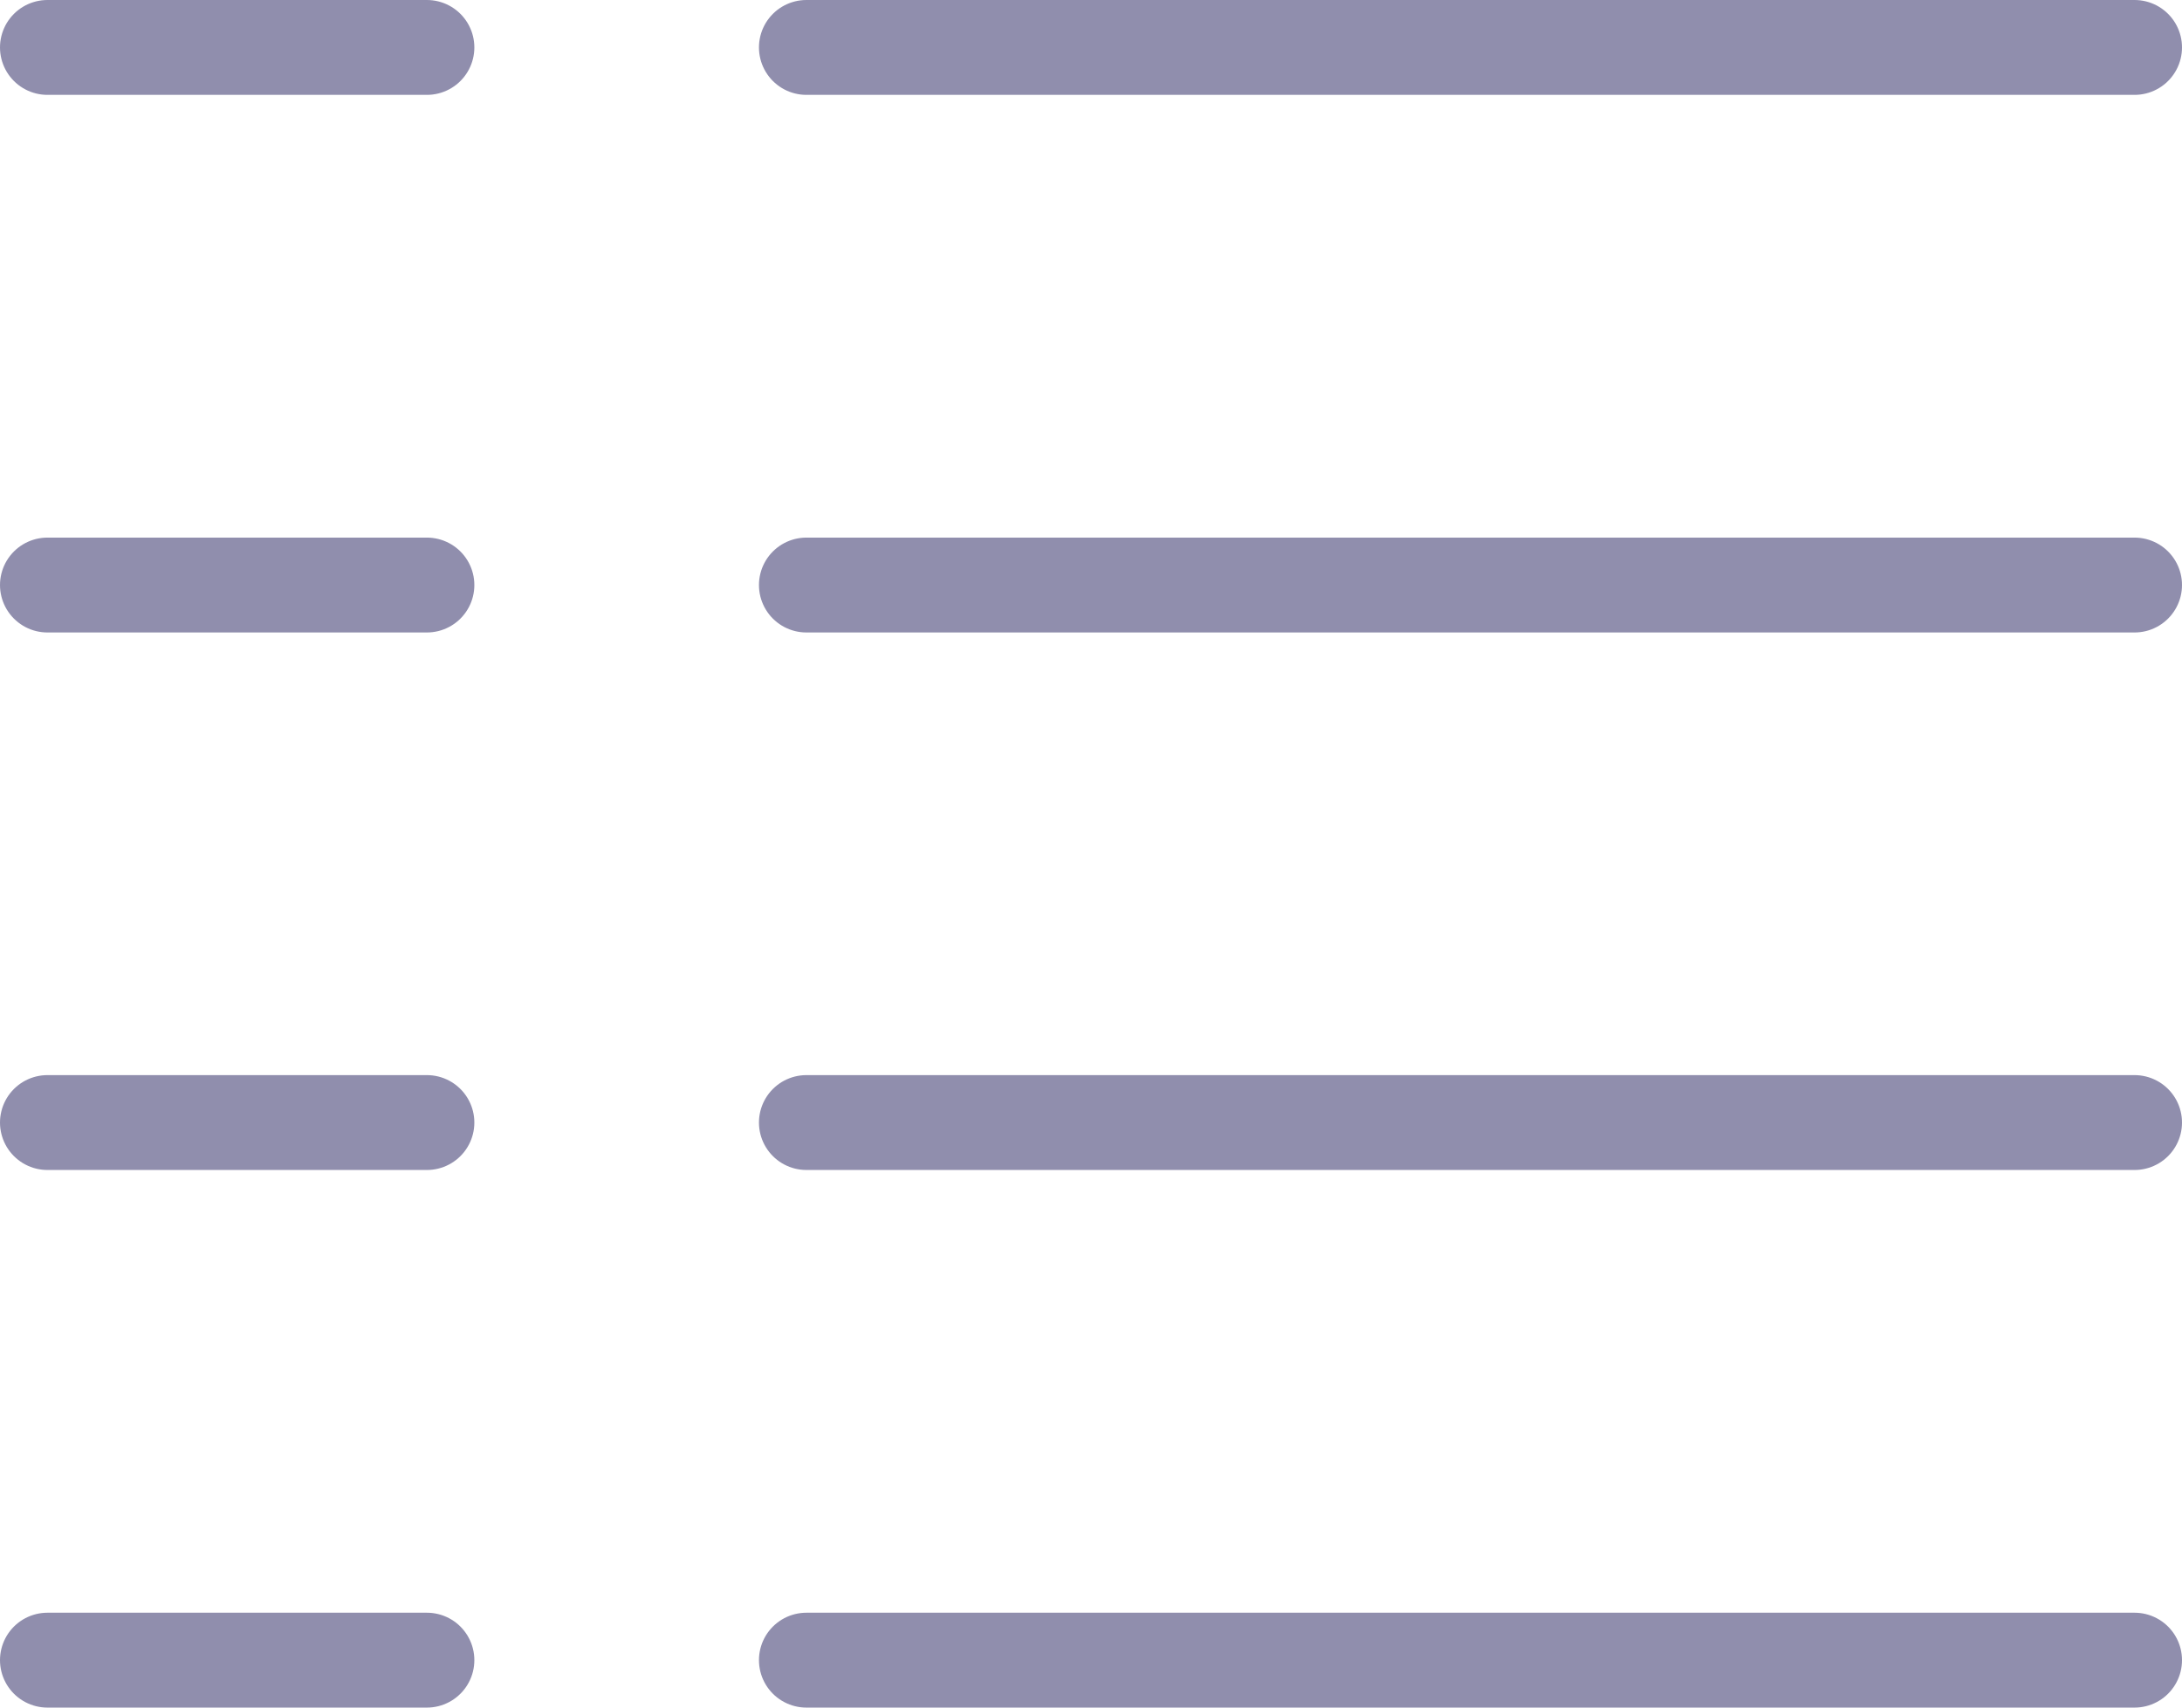
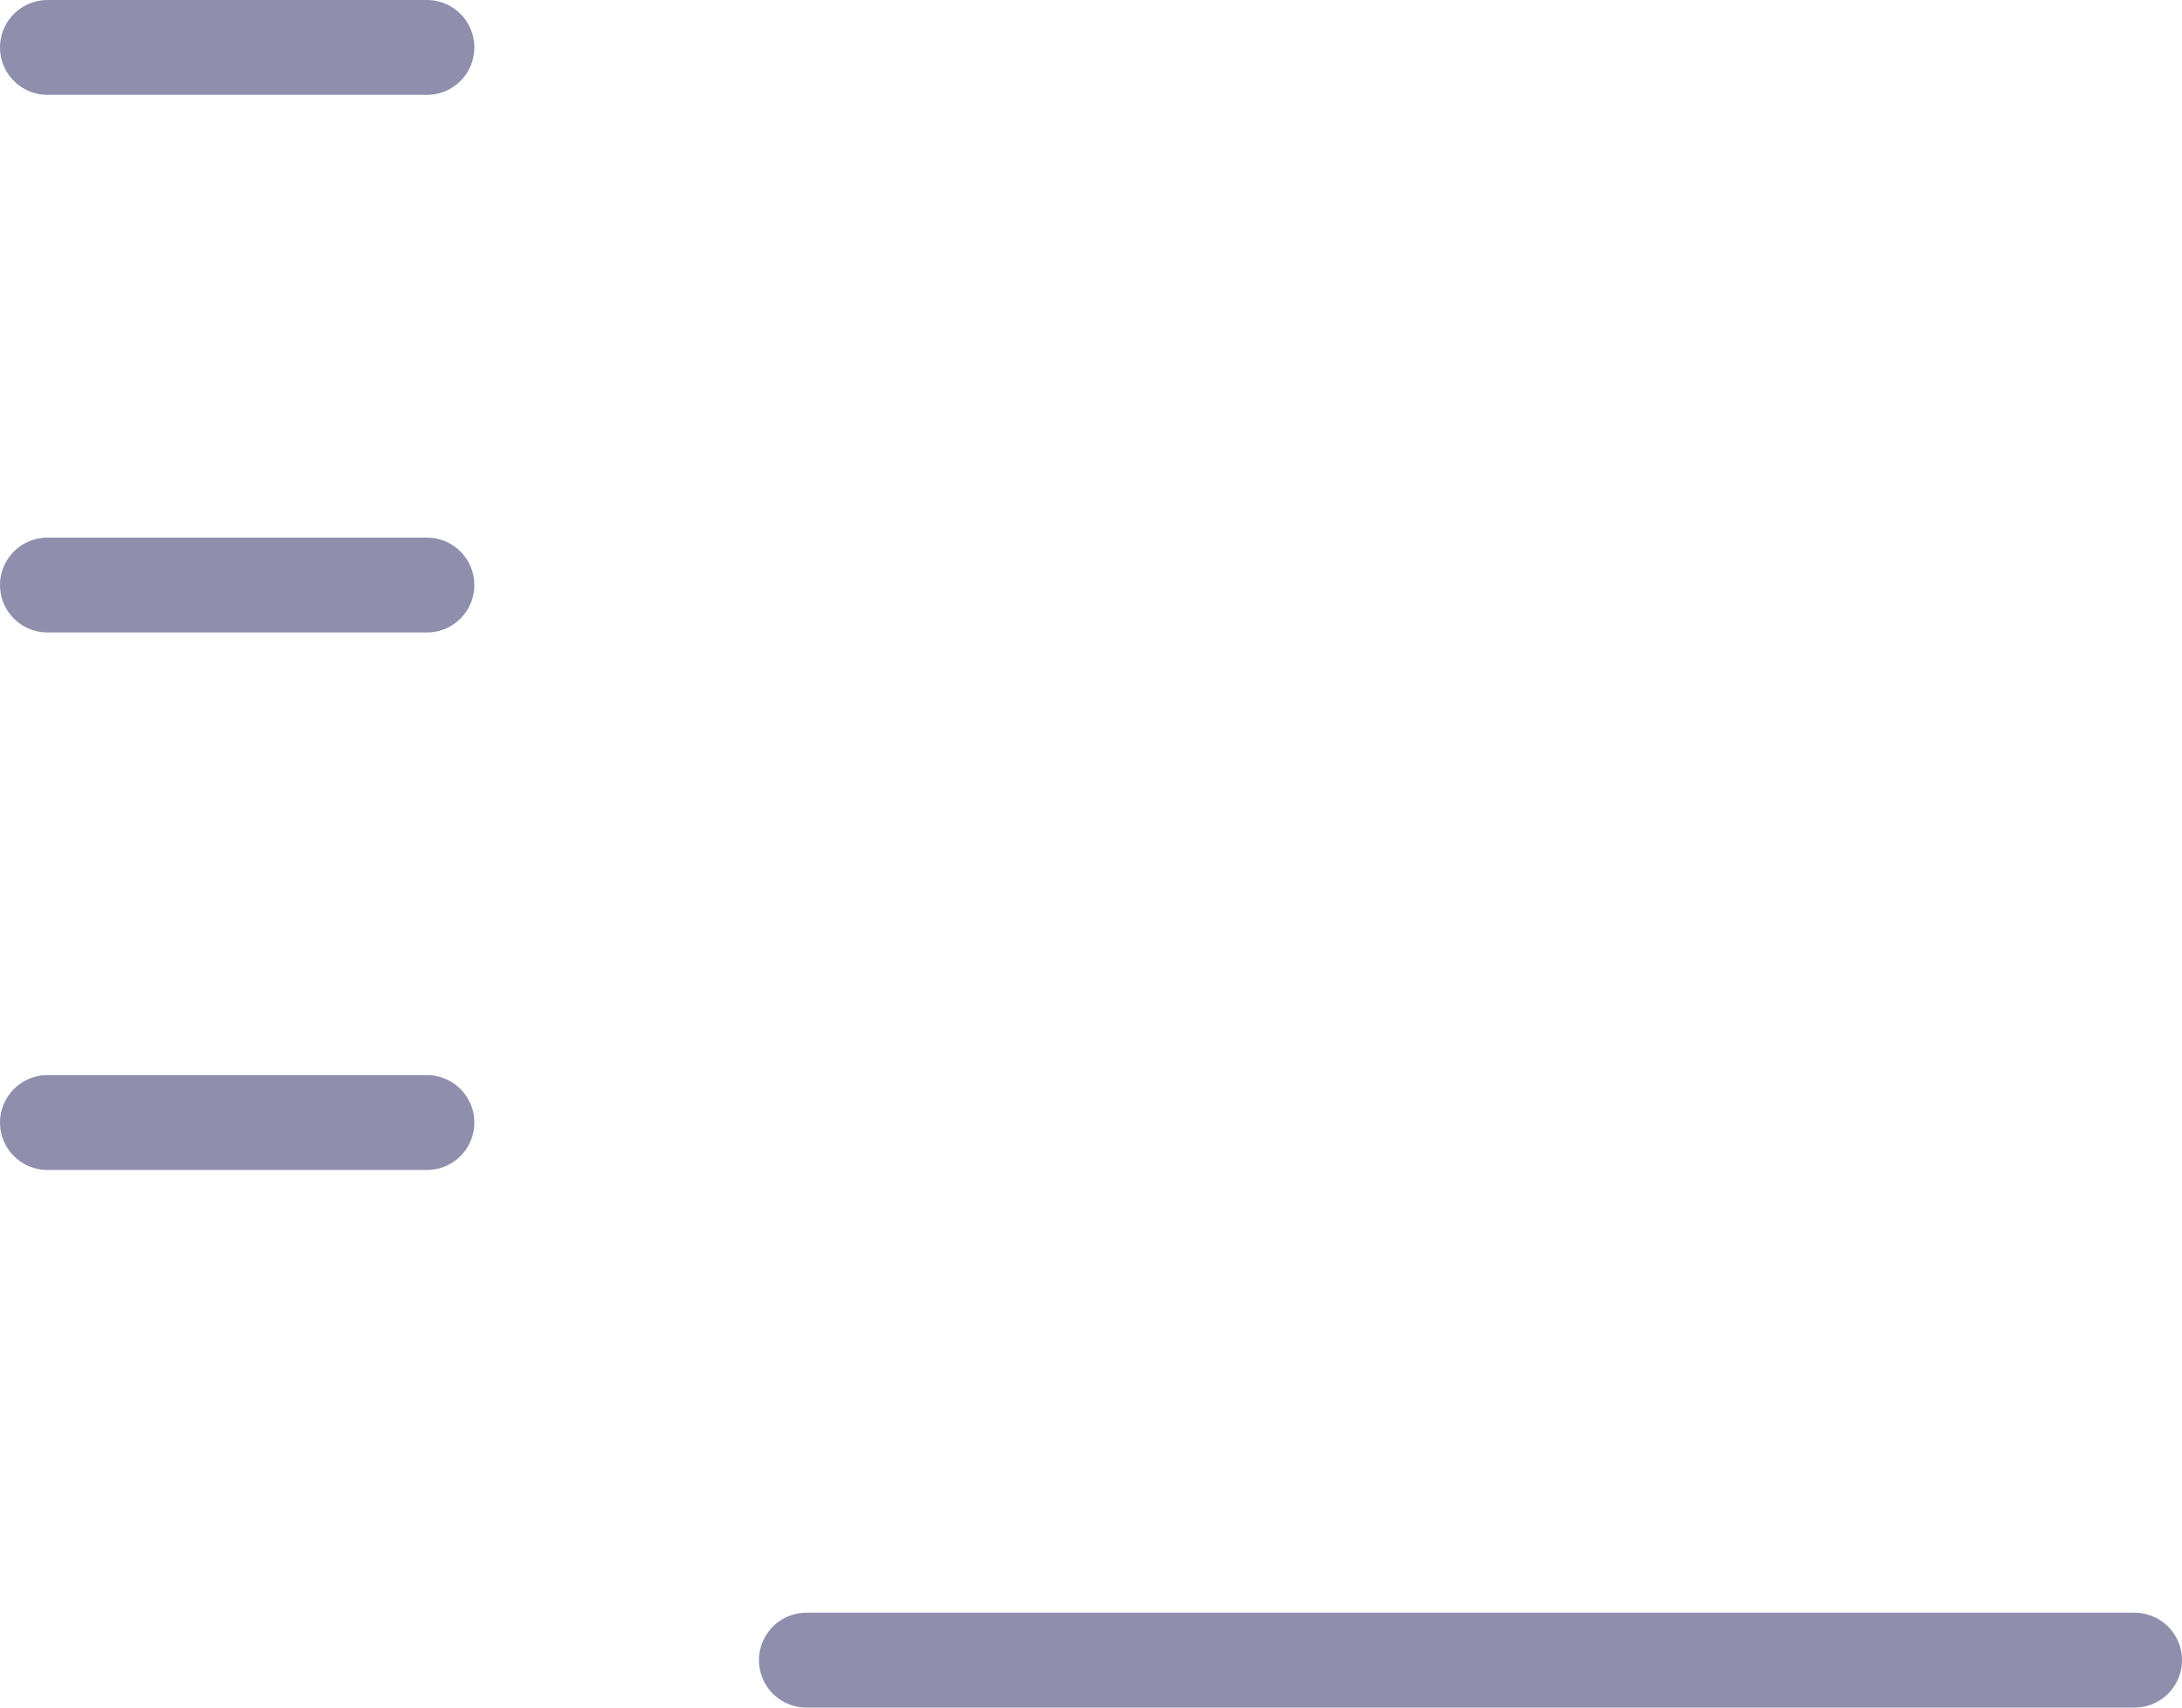
<svg xmlns="http://www.w3.org/2000/svg" width="23" height="18" viewBox="0 0 23 18">
  <g id="icon-summary" transform="translate(0.5 0.5)">
-     <line id="line" x2="14" transform="translate(8)" fill="none" stroke="#908ead" stroke-linecap="round" stroke-linejoin="round" stroke-width="1" />
    <line id="line-2" data-name="line" x2="4" fill="none" stroke="#908ead" stroke-linecap="round" stroke-linejoin="round" stroke-width="1" />
-     <line id="line-3" data-name="line" x2="14" transform="translate(8 5.667)" fill="none" stroke="#908ead" stroke-linecap="round" stroke-linejoin="round" stroke-width="1" />
    <line id="line-4" data-name="line" x2="4" transform="translate(0 5.667)" fill="none" stroke="#908ead" stroke-linecap="round" stroke-linejoin="round" stroke-width="1" />
-     <line id="line-5" data-name="line" x2="14" transform="translate(8 11.333)" fill="none" stroke="#908ead" stroke-linecap="round" stroke-linejoin="round" stroke-width="1" />
    <line id="line-6" data-name="line" x2="4" transform="translate(0 11.333)" fill="none" stroke="#908ead" stroke-linecap="round" stroke-linejoin="round" stroke-width="1" />
    <line id="line-7" data-name="line" x2="14" transform="translate(8 17)" fill="none" stroke="#908ead" stroke-linecap="round" stroke-linejoin="round" stroke-width="1" />
-     <line id="line-8" data-name="line" x2="4" transform="translate(0 17)" fill="none" stroke="#908ead" stroke-linecap="round" stroke-linejoin="round" stroke-width="1" />
  </g>
</svg>